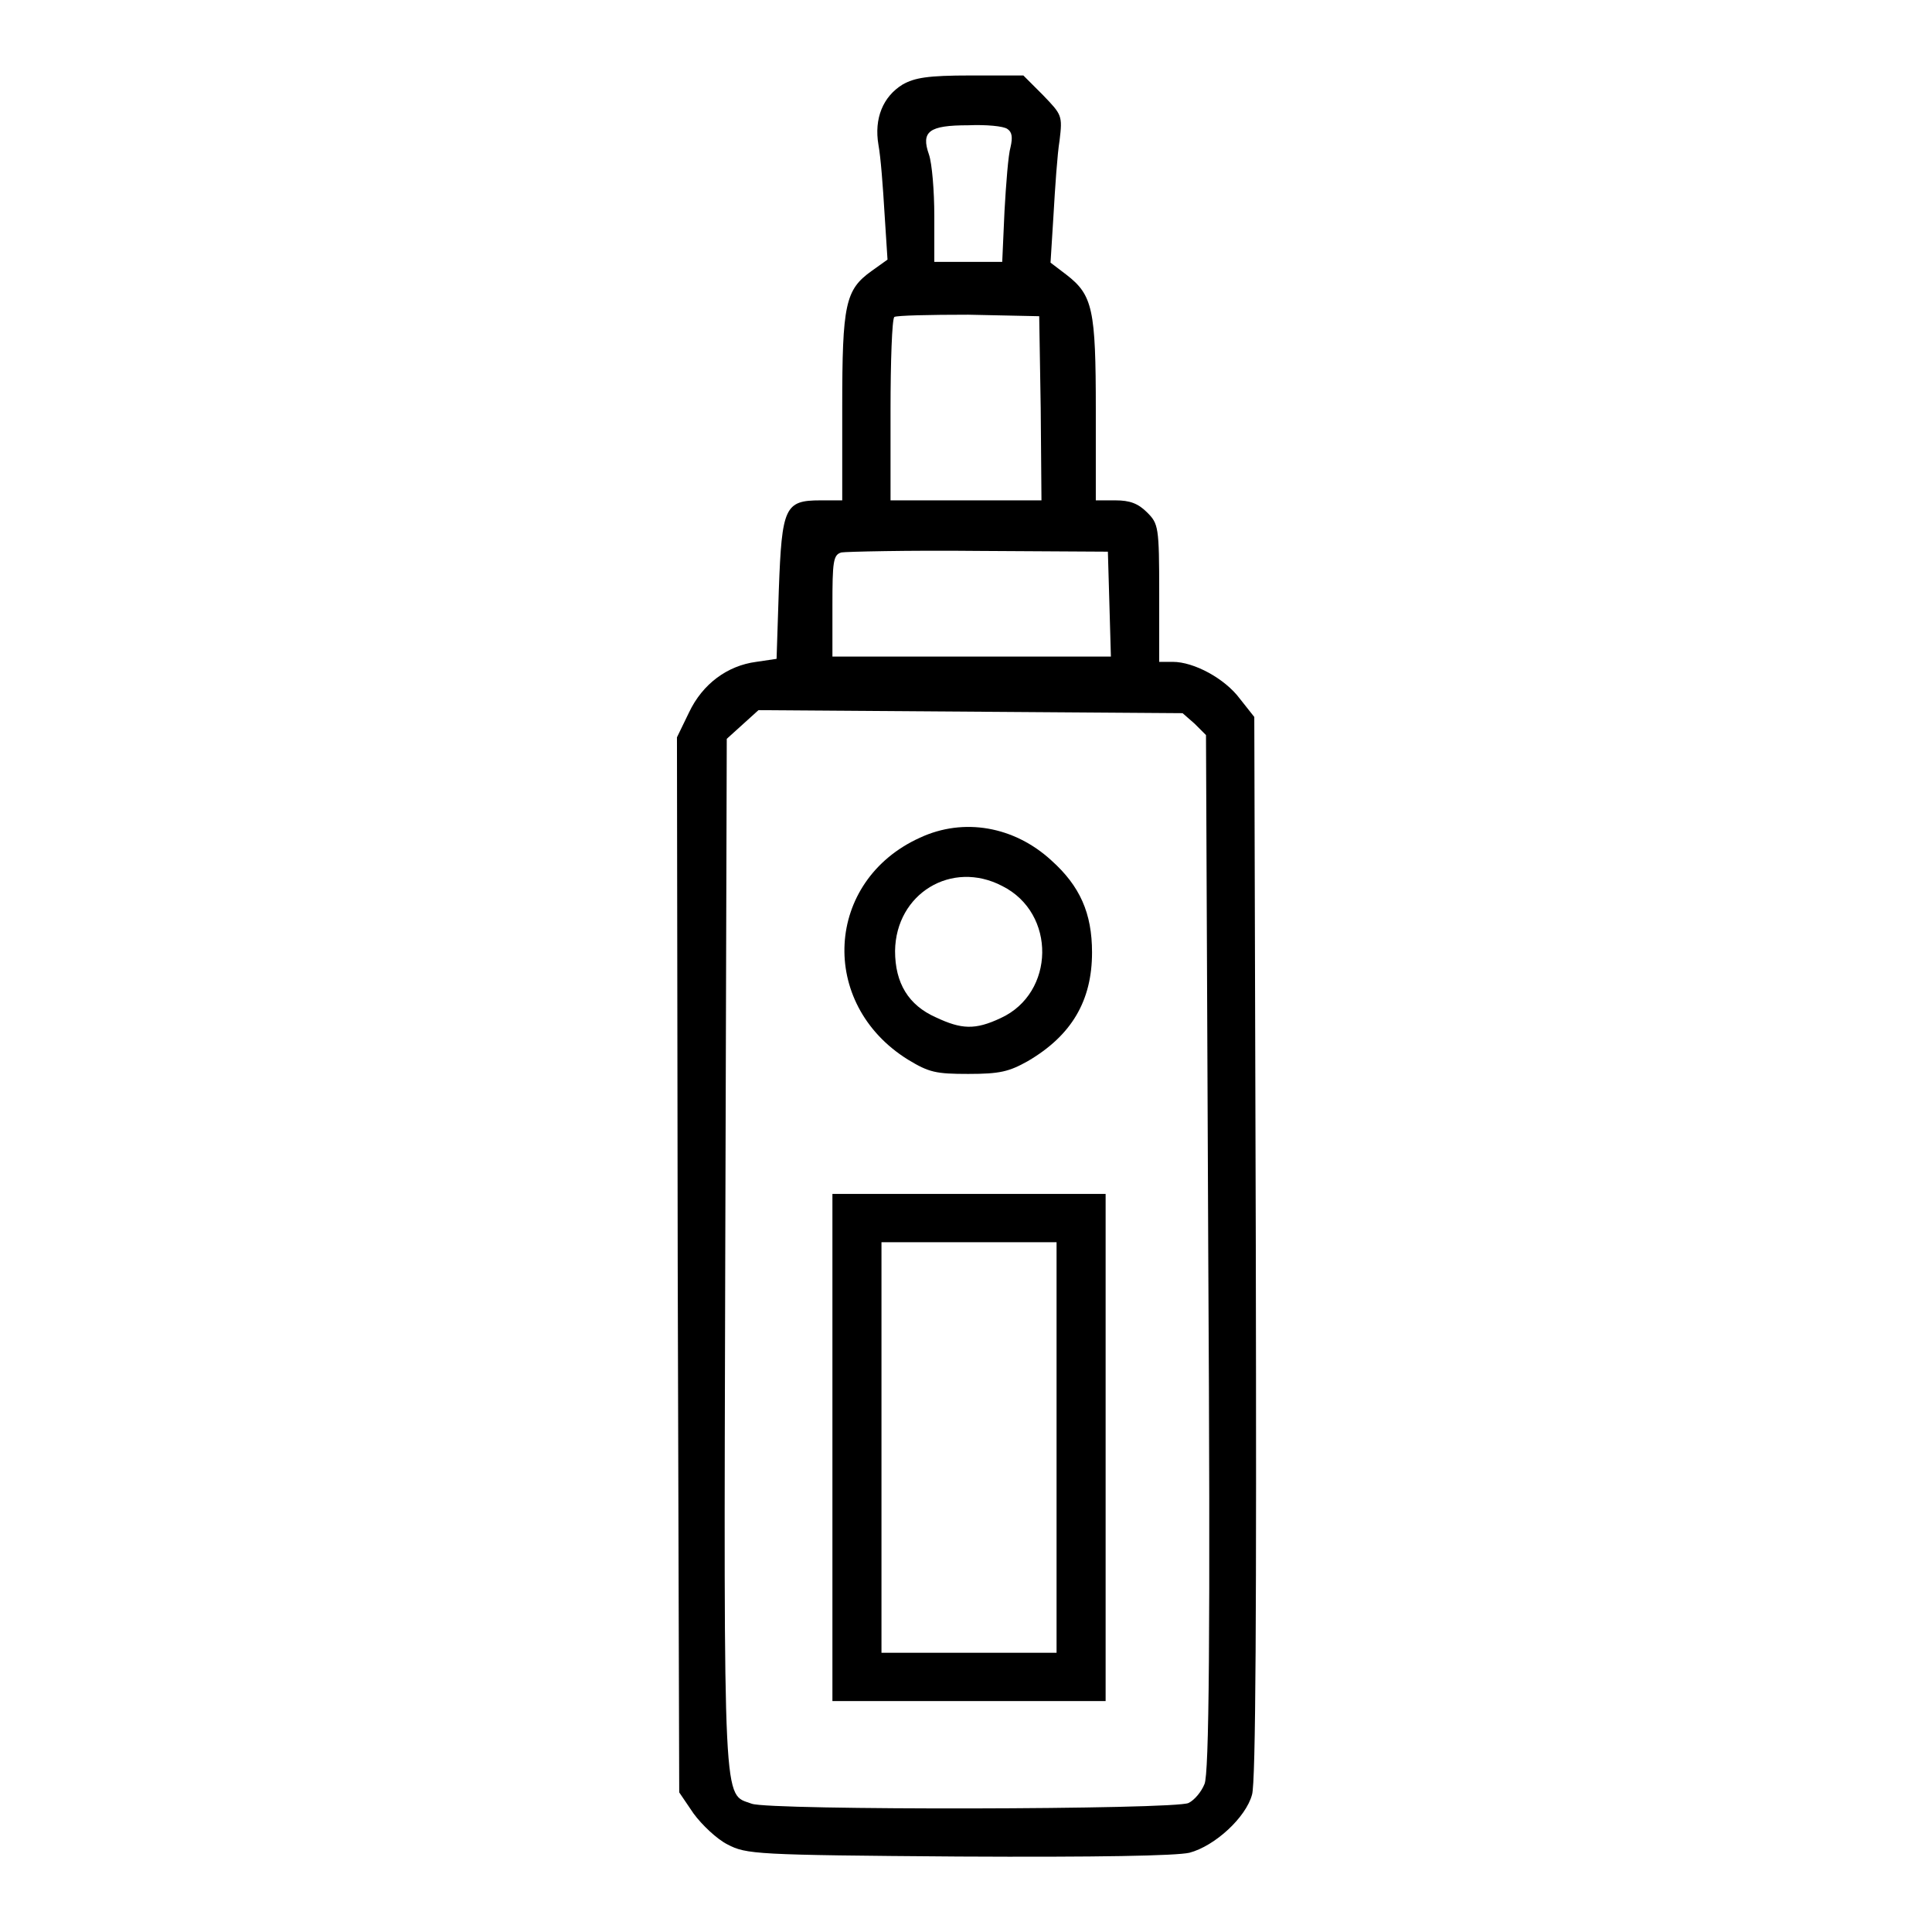
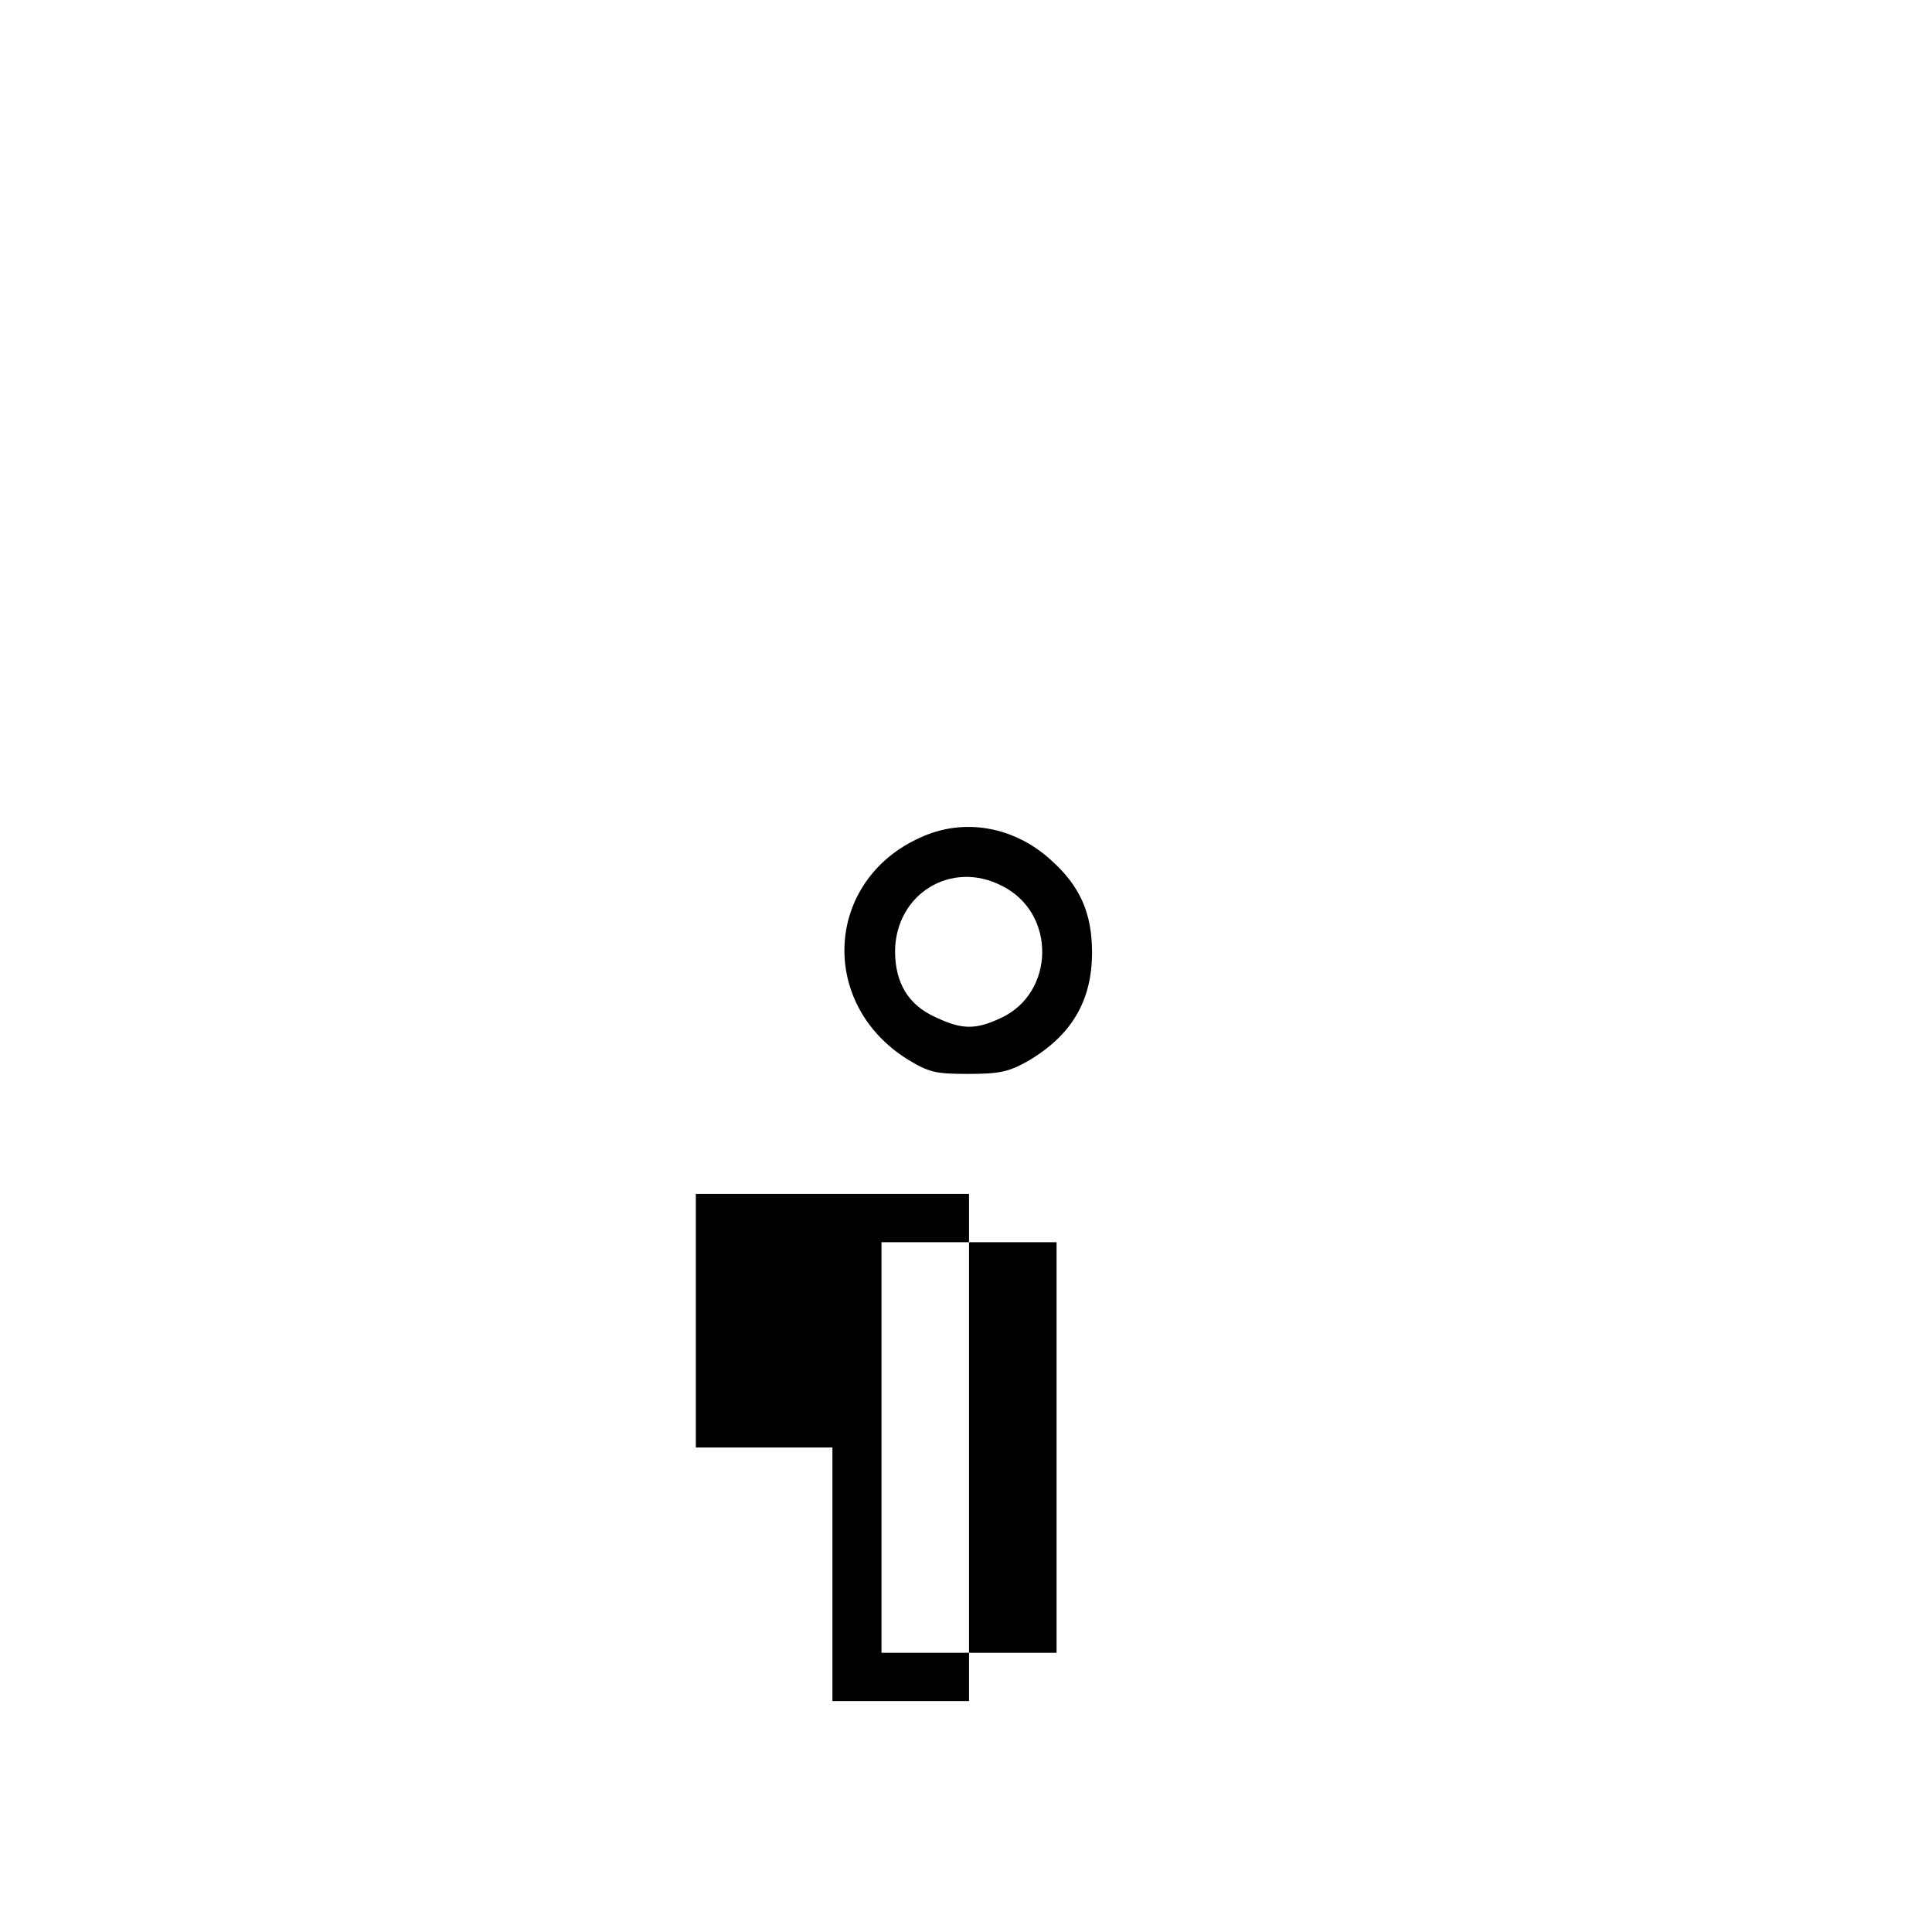
<svg xmlns="http://www.w3.org/2000/svg" version="1.1" x="0px" y="0px" viewBox="0 0 256 256" enable-background="new 0 0 256 256" xml:space="preserve">
  <g>
    <g>
      <g>
-         <path fill="#000000" d="M119.6,11.2c-2.6,1.6-3.8,4.5-3.2,8c0.3,1.6,0.6,5.6,0.8,9l0.4,6.2l-2.1,1.5c-3.5,2.5-3.9,4.4-3.9,18.1v12.3h-2.9c-4.7,0-5.1,0.9-5.5,11.8l-0.3,9.2l-2.7,0.4c-3.8,0.5-7.1,2.9-8.9,6.7l-1.6,3.3l0.1,69.9l0.2,69.9l1.9,2.8c1.1,1.5,3.1,3.4,4.5,4.1c2.5,1.3,3.6,1.4,30.6,1.6c18.6,0.1,28.8-0.1,30.6-0.5c3.4-0.9,7.5-4.7,8.3-7.7c0.5-1.6,0.6-24.7,0.5-72.6l-0.2-70.2l-1.9-2.4c-2-2.7-6.1-4.9-8.9-4.9h-1.8v-9.1c0-8.8-0.1-9.2-1.6-10.7c-1.2-1.2-2.3-1.6-4.2-1.6h-2.6v-12c0-13.3-0.4-15.2-3.9-17.9l-2.1-1.6l0.4-6.4c0.2-3.5,0.5-8,0.8-9.8c0.4-3.3,0.3-3.4-2.2-6l-2.6-2.6h-7C122.9,10,121.2,10.3,119.6,11.2z M133.5,17.1c0.6,0.4,0.7,1.1,0.4,2.4c-0.3,1-0.6,4.9-0.8,8.5l-0.3,6.7h-4.5h-4.5v-6.1c0-3.3-0.3-6.9-0.7-8.1c-1.1-3.1,0-3.9,5.2-3.9C130.6,16.5,133,16.7,133.5,17.1z M137.9,54.1l0.1,12.2h-10h-10V54.4c0-6.5,0.2-12.1,0.5-12.4c0.3-0.2,4.7-0.3,9.8-0.3l9.4,0.2L137.9,54.1z M147,80l0.2,7h-18.5h-18.4v-6.7c0-5.9,0.1-6.8,1.2-7.1c0.6-0.1,8.8-0.3,18.2-0.2l17.1,0.1L147,80z M158.3,95.9l1.5,1.5l0.3,68.6c0.3,51.5,0.1,69.1-0.5,70.4c-0.4,1-1.3,2.1-2.1,2.5c-1.6,0.9-55.6,1-57.9,0.1c-3.8-1.4-3.7,1.9-3.5-72.8l0.2-68.3l2.1-1.9l2.1-1.9l28.1,0.2l28.1,0.2L158.3,95.9z" />
        <path fill="#000000" d="M121.9,111c-12.6,5.7-13.5,22-1.6,29.4c2.8,1.7,3.7,1.9,8,1.9c4.2,0,5.4-0.3,7.9-1.7c5.8-3.4,8.5-8,8.5-14.4c0-5.2-1.6-8.8-5.4-12.2C134.4,109.5,127.7,108.3,121.9,111z M132.8,117.4c7.2,3.6,7,14.2-0.2,17.5c-3.4,1.6-5.2,1.5-8.6-0.1c-3.6-1.6-5.4-4.5-5.4-8.8C118.7,118.4,126.1,113.9,132.8,117.4z" />
-         <path fill="#000000" d="M110.3,191.8v33.6h18.1h18.1v-33.6v-33.6h-18.1h-18.1V191.8z M140,191.8v27.2h-11.6h-11.6v-27.2v-27.2h11.6H140V191.8z" />
+         <path fill="#000000" d="M110.3,191.8v33.6h18.1v-33.6v-33.6h-18.1h-18.1V191.8z M140,191.8v27.2h-11.6h-11.6v-27.2v-27.2h11.6H140V191.8z" />
      </g>
    </g>
  </g>
</svg>